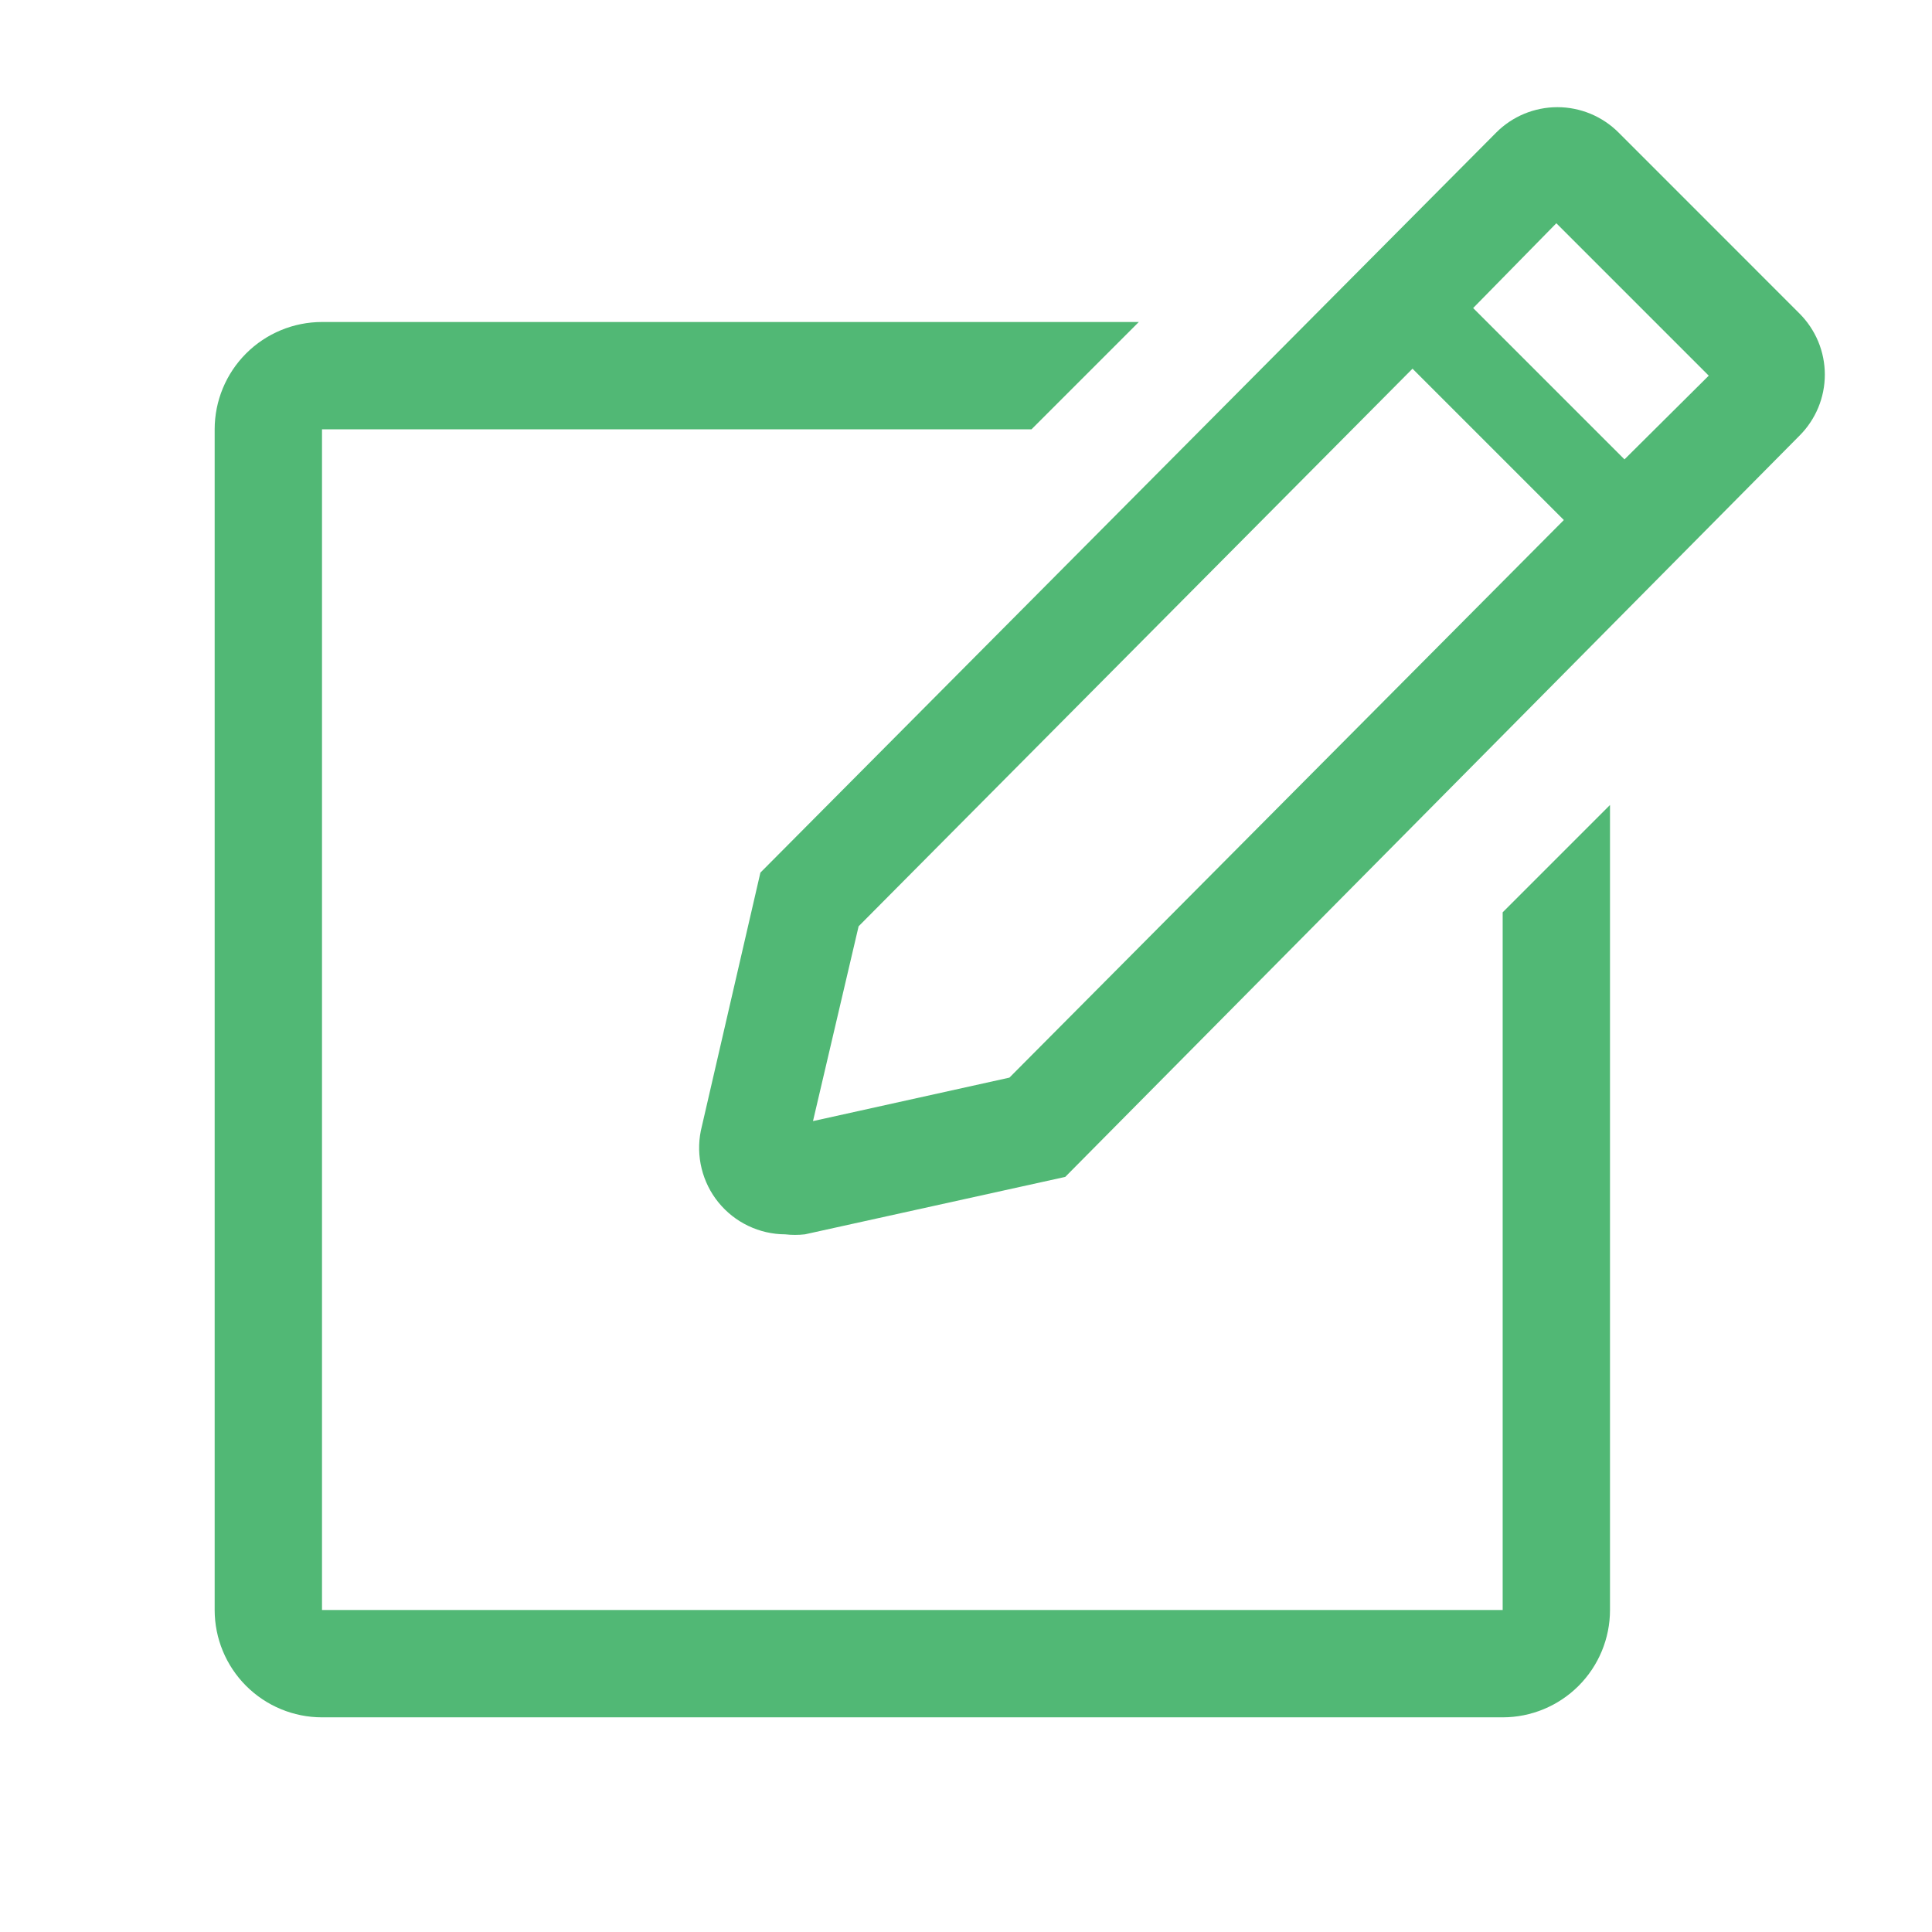
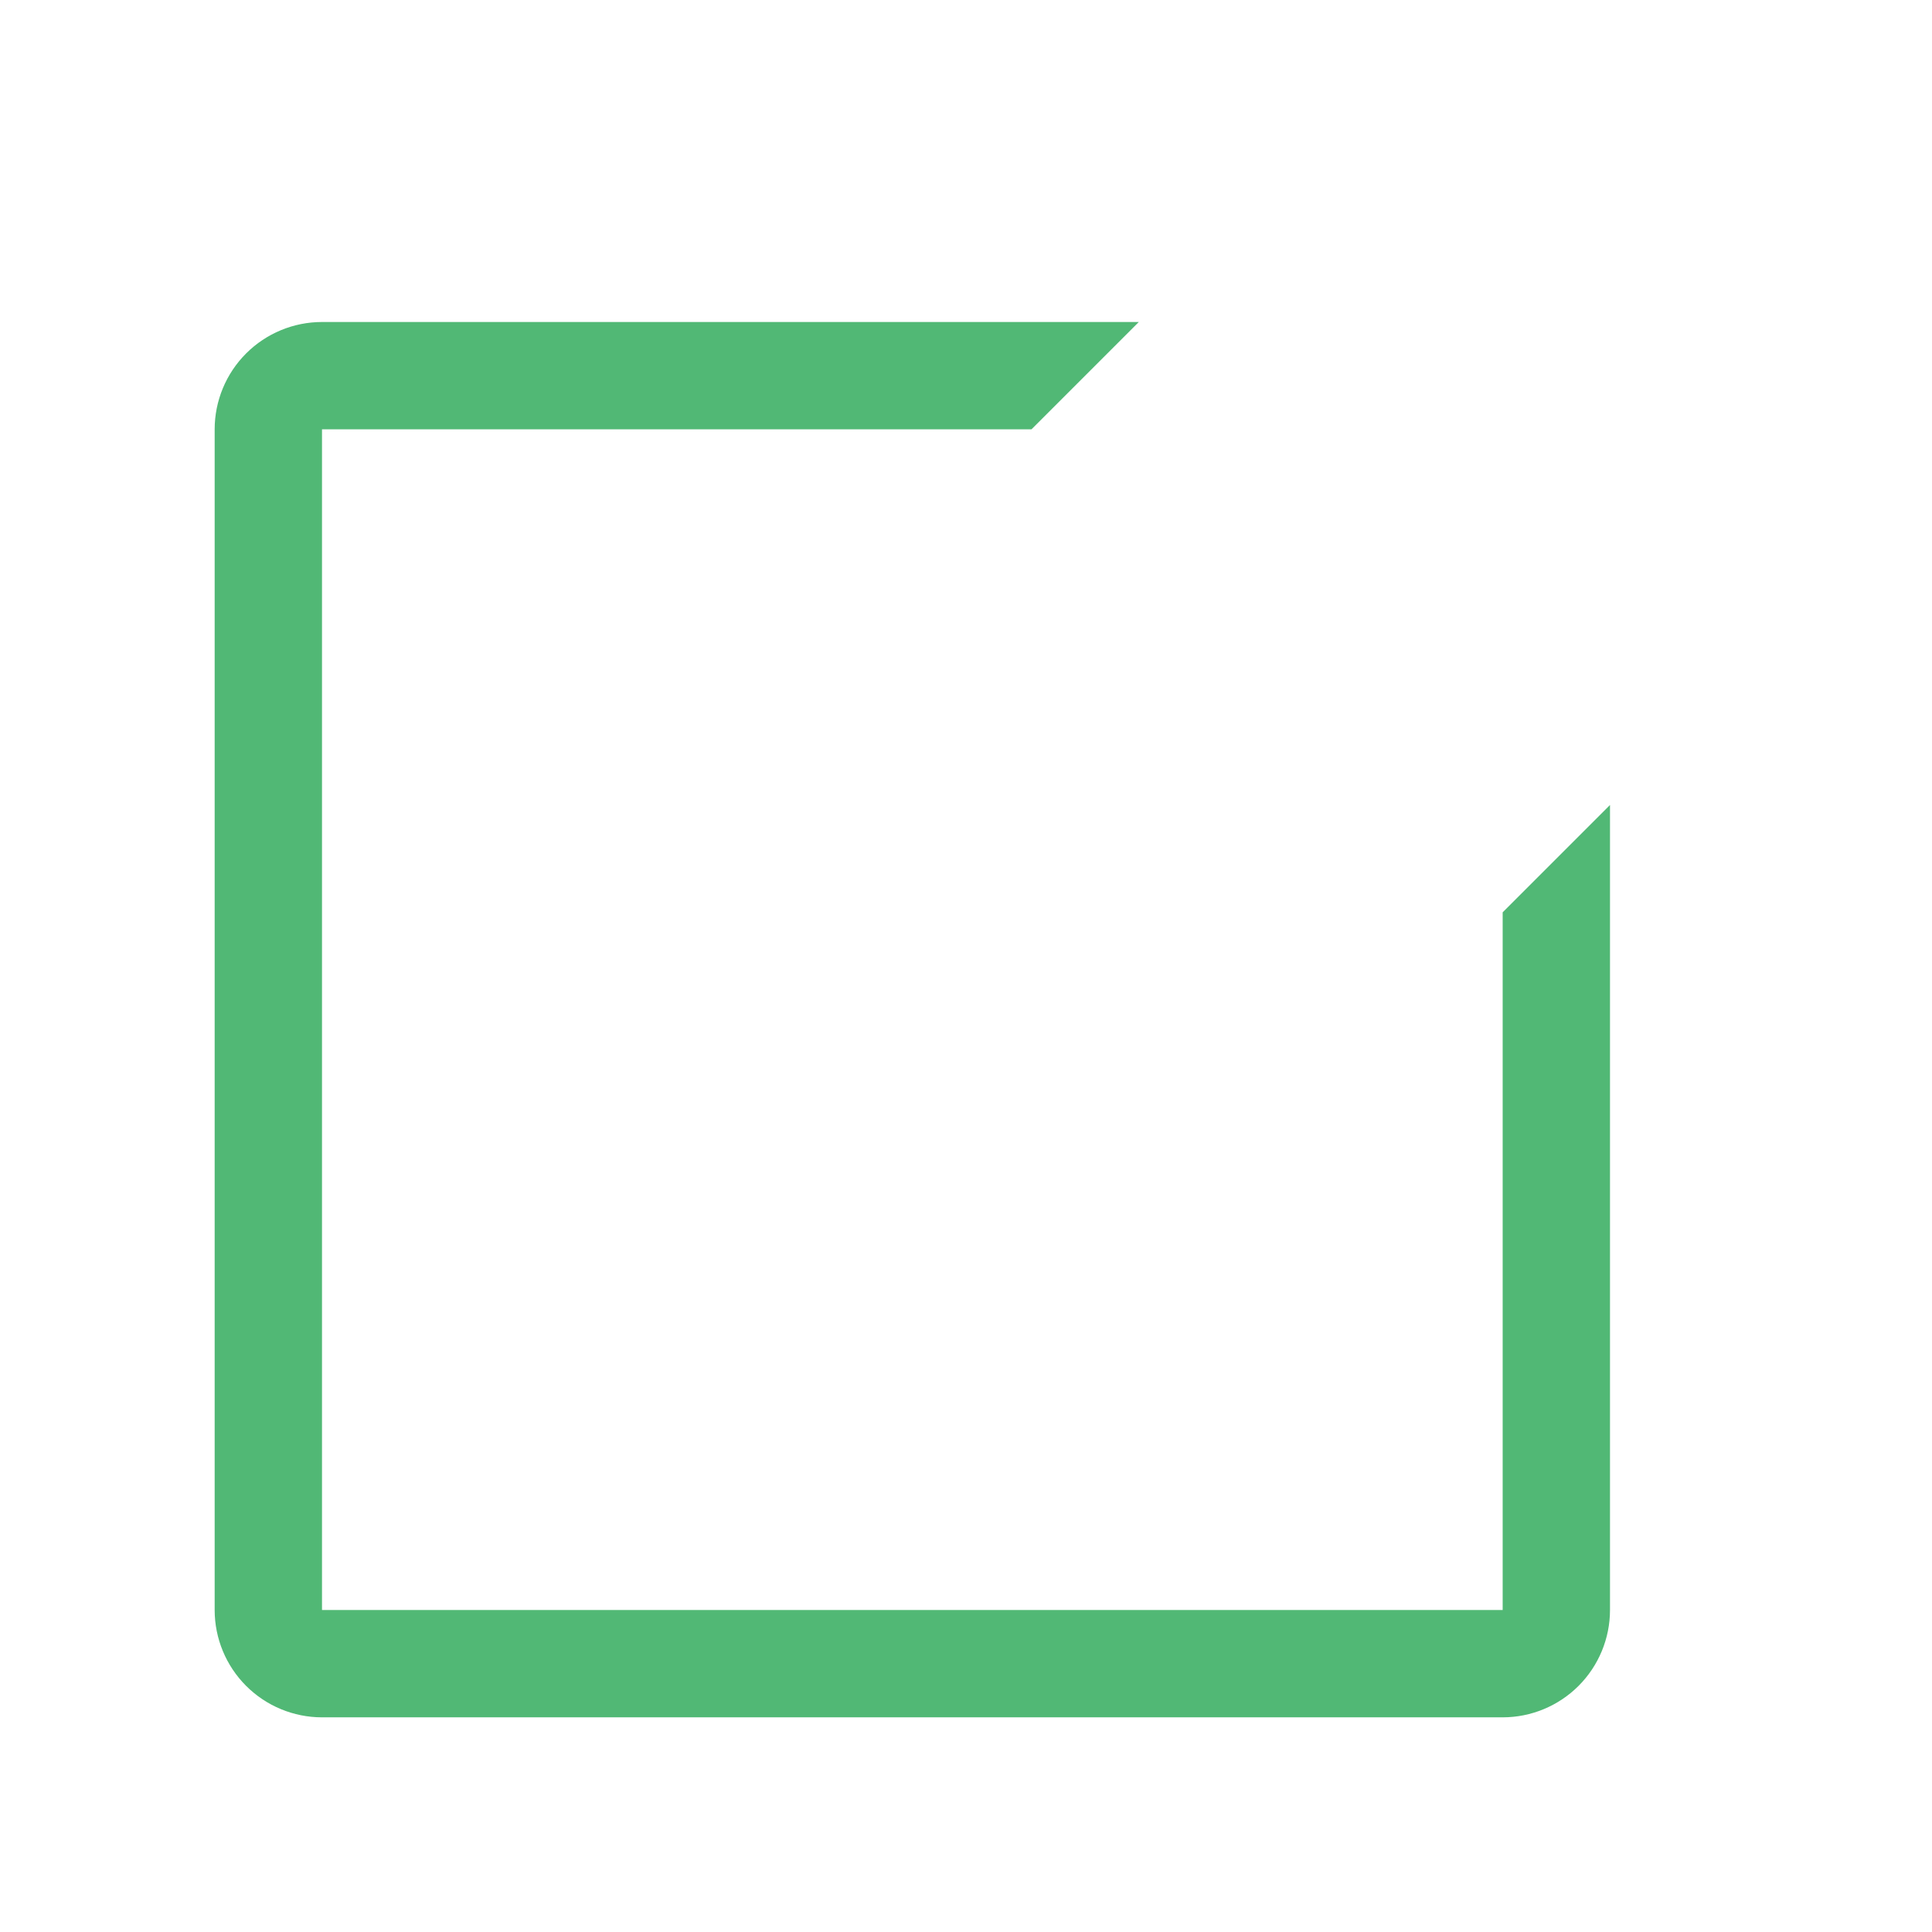
<svg xmlns="http://www.w3.org/2000/svg" width="36" height="36" viewBox="0 0 36 36" fill="none">
  <path d="M28 30H6V8H19.22L21.22 6H6C5.47 6 4.961 6.211 4.586 6.586C4.211 6.961 4 7.47 4 8V30C4 30.53 4.211 31.039 4.586 31.414C4.961 31.789 5.47 32 6 32H28C28.53 32 29.039 31.789 29.414 31.414C29.789 31.039 30 30.53 30 30V15L28 17V30Z" fill="#51b875" />
-   <path d="M33.529 5.84L30.16 2.47C30.01 2.32 29.832 2.201 29.637 2.12C29.441 2.039 29.231 1.997 29.02 1.997C28.808 1.997 28.598 2.039 28.402 2.12C28.207 2.201 28.029 2.32 27.88 2.47L14.169 16.26L13.059 21.07C13.012 21.303 13.017 21.544 13.074 21.775C13.131 22.006 13.238 22.222 13.388 22.406C13.539 22.591 13.728 22.74 13.942 22.842C14.157 22.945 14.392 22.999 14.63 23C14.752 23.014 14.877 23.014 14.999 23L19.849 21.93L33.529 8.12C33.679 7.971 33.798 7.793 33.88 7.597C33.961 7.402 34.003 7.192 34.003 6.98C34.003 6.768 33.961 6.559 33.88 6.363C33.798 6.167 33.679 5.99 33.529 5.84V5.84ZM18.809 20.08L15.149 20.89L15.999 17.26L26.32 6.87L29.14 9.69L18.809 20.08ZM30.27 8.56L27.45 5.74L29 4.16L31.84 7L30.27 8.56Z" fill="#51b875" />
</svg>